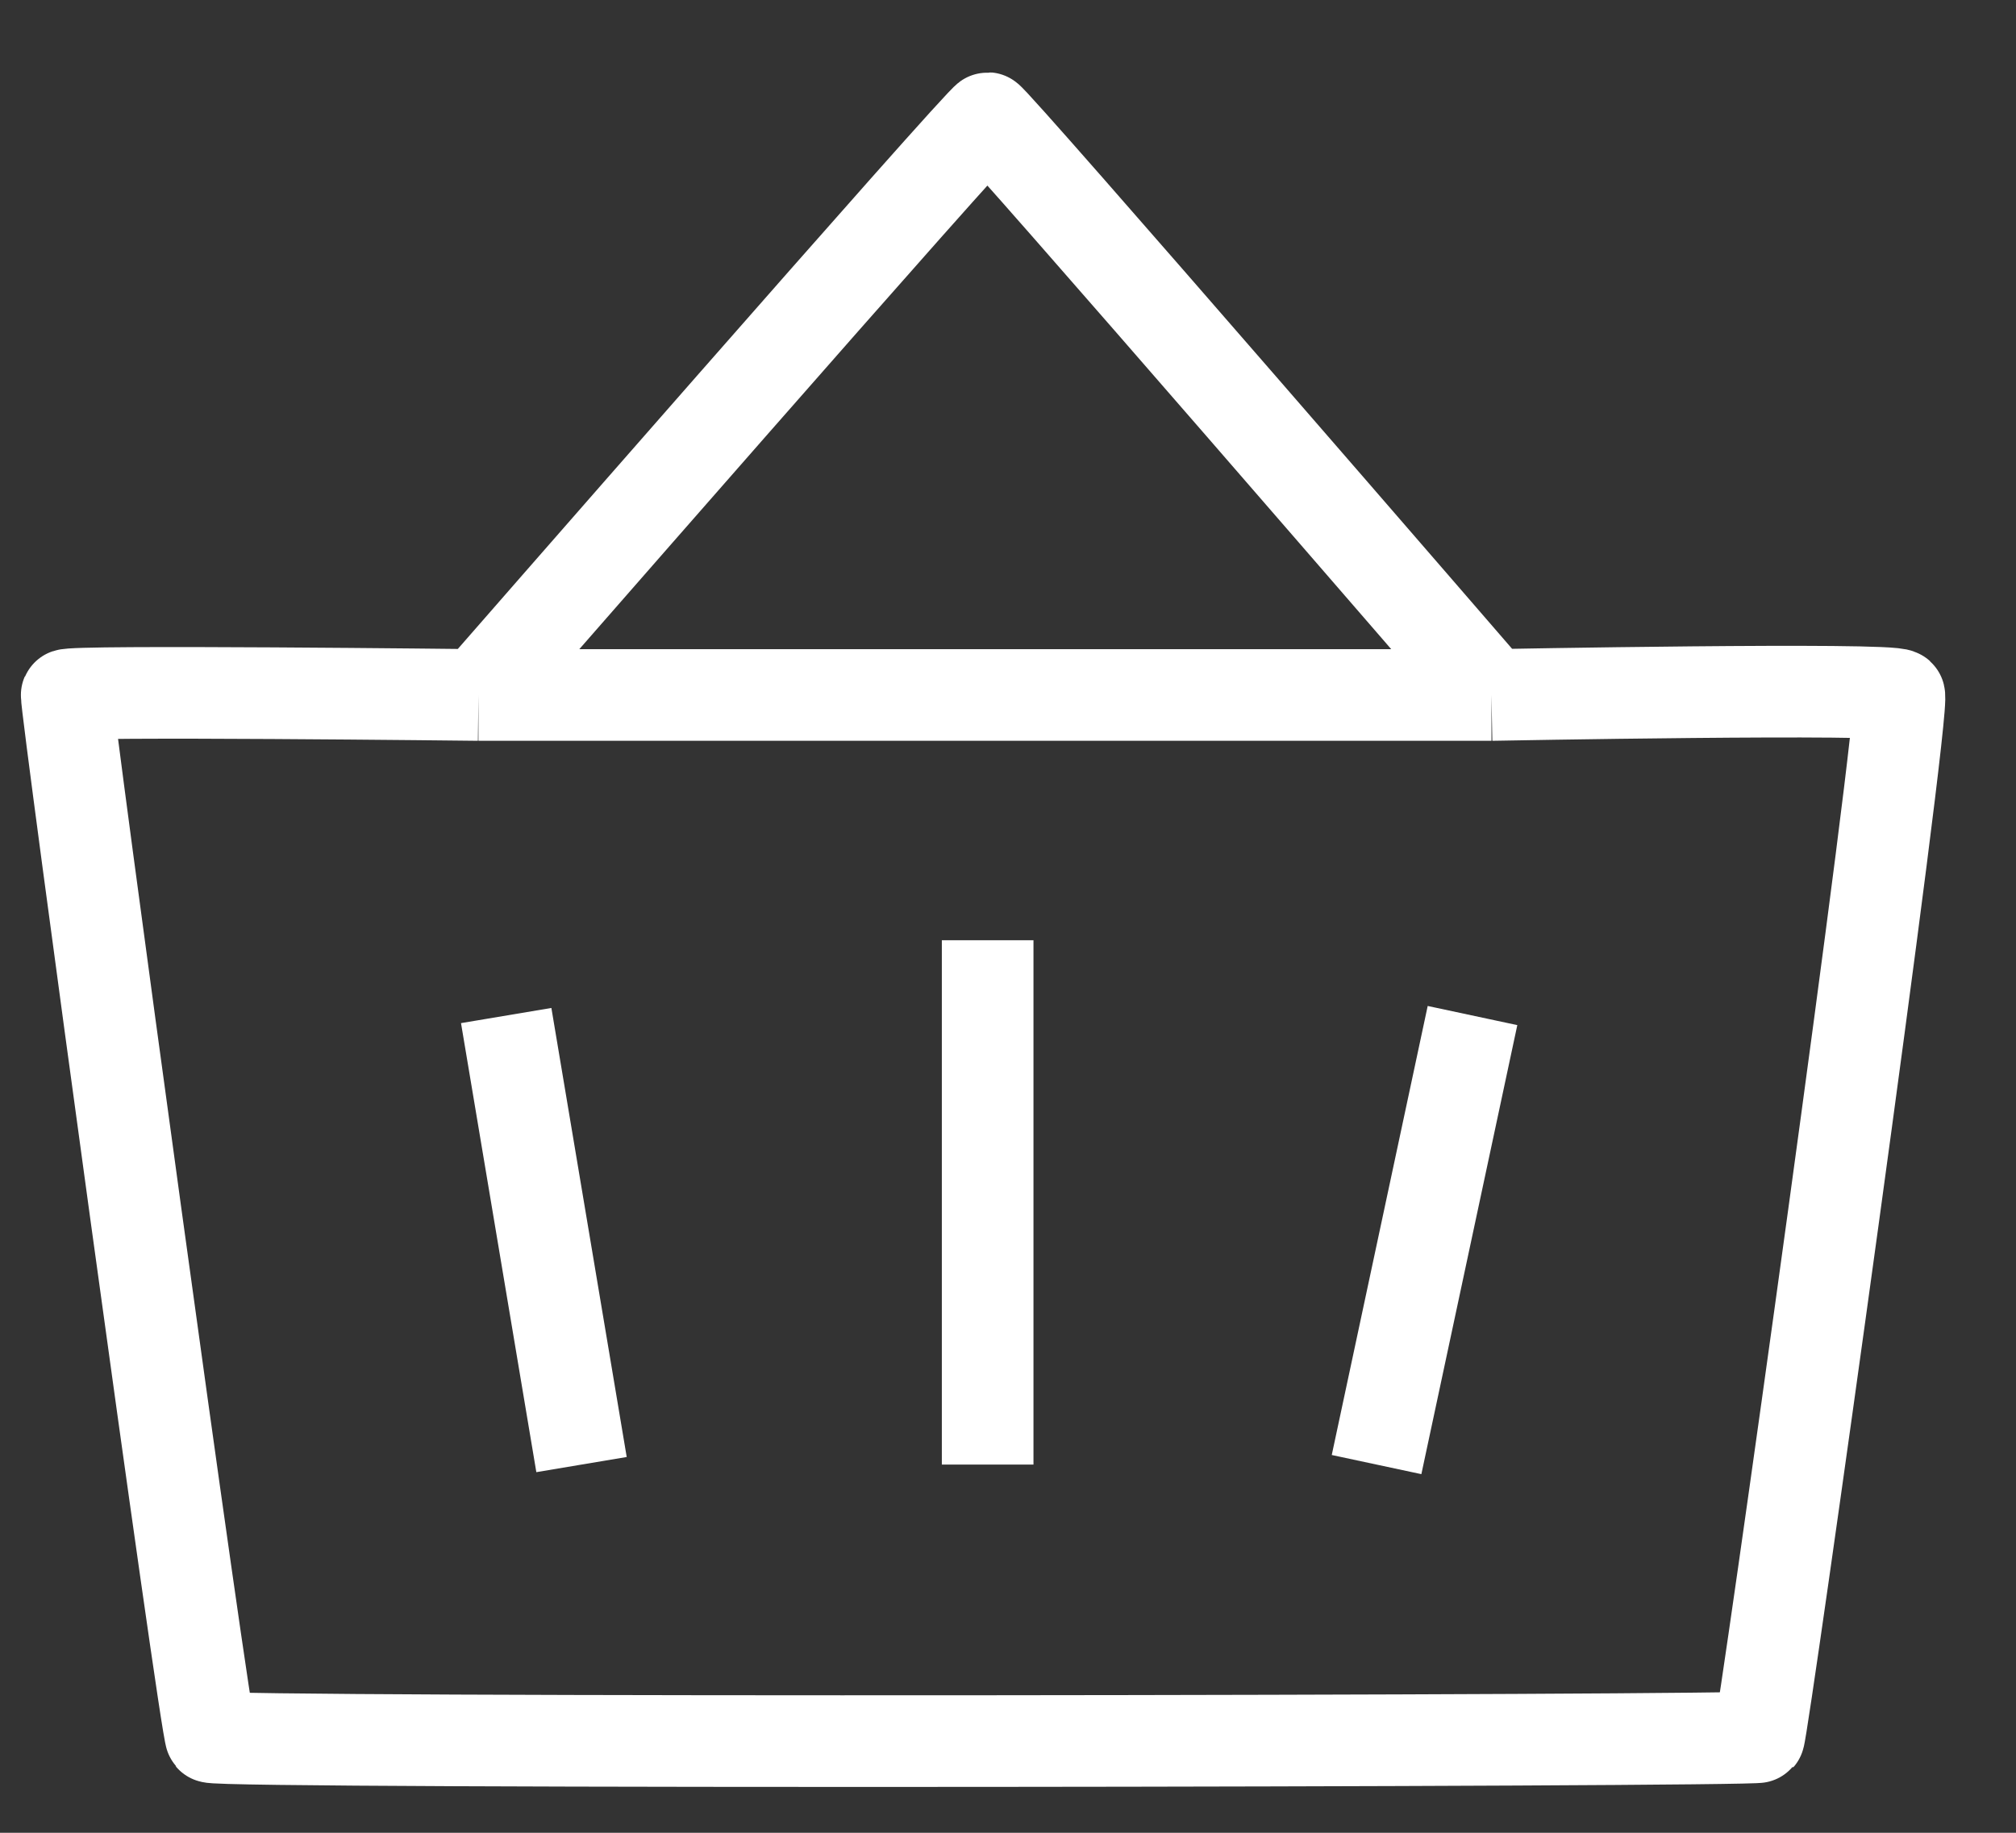
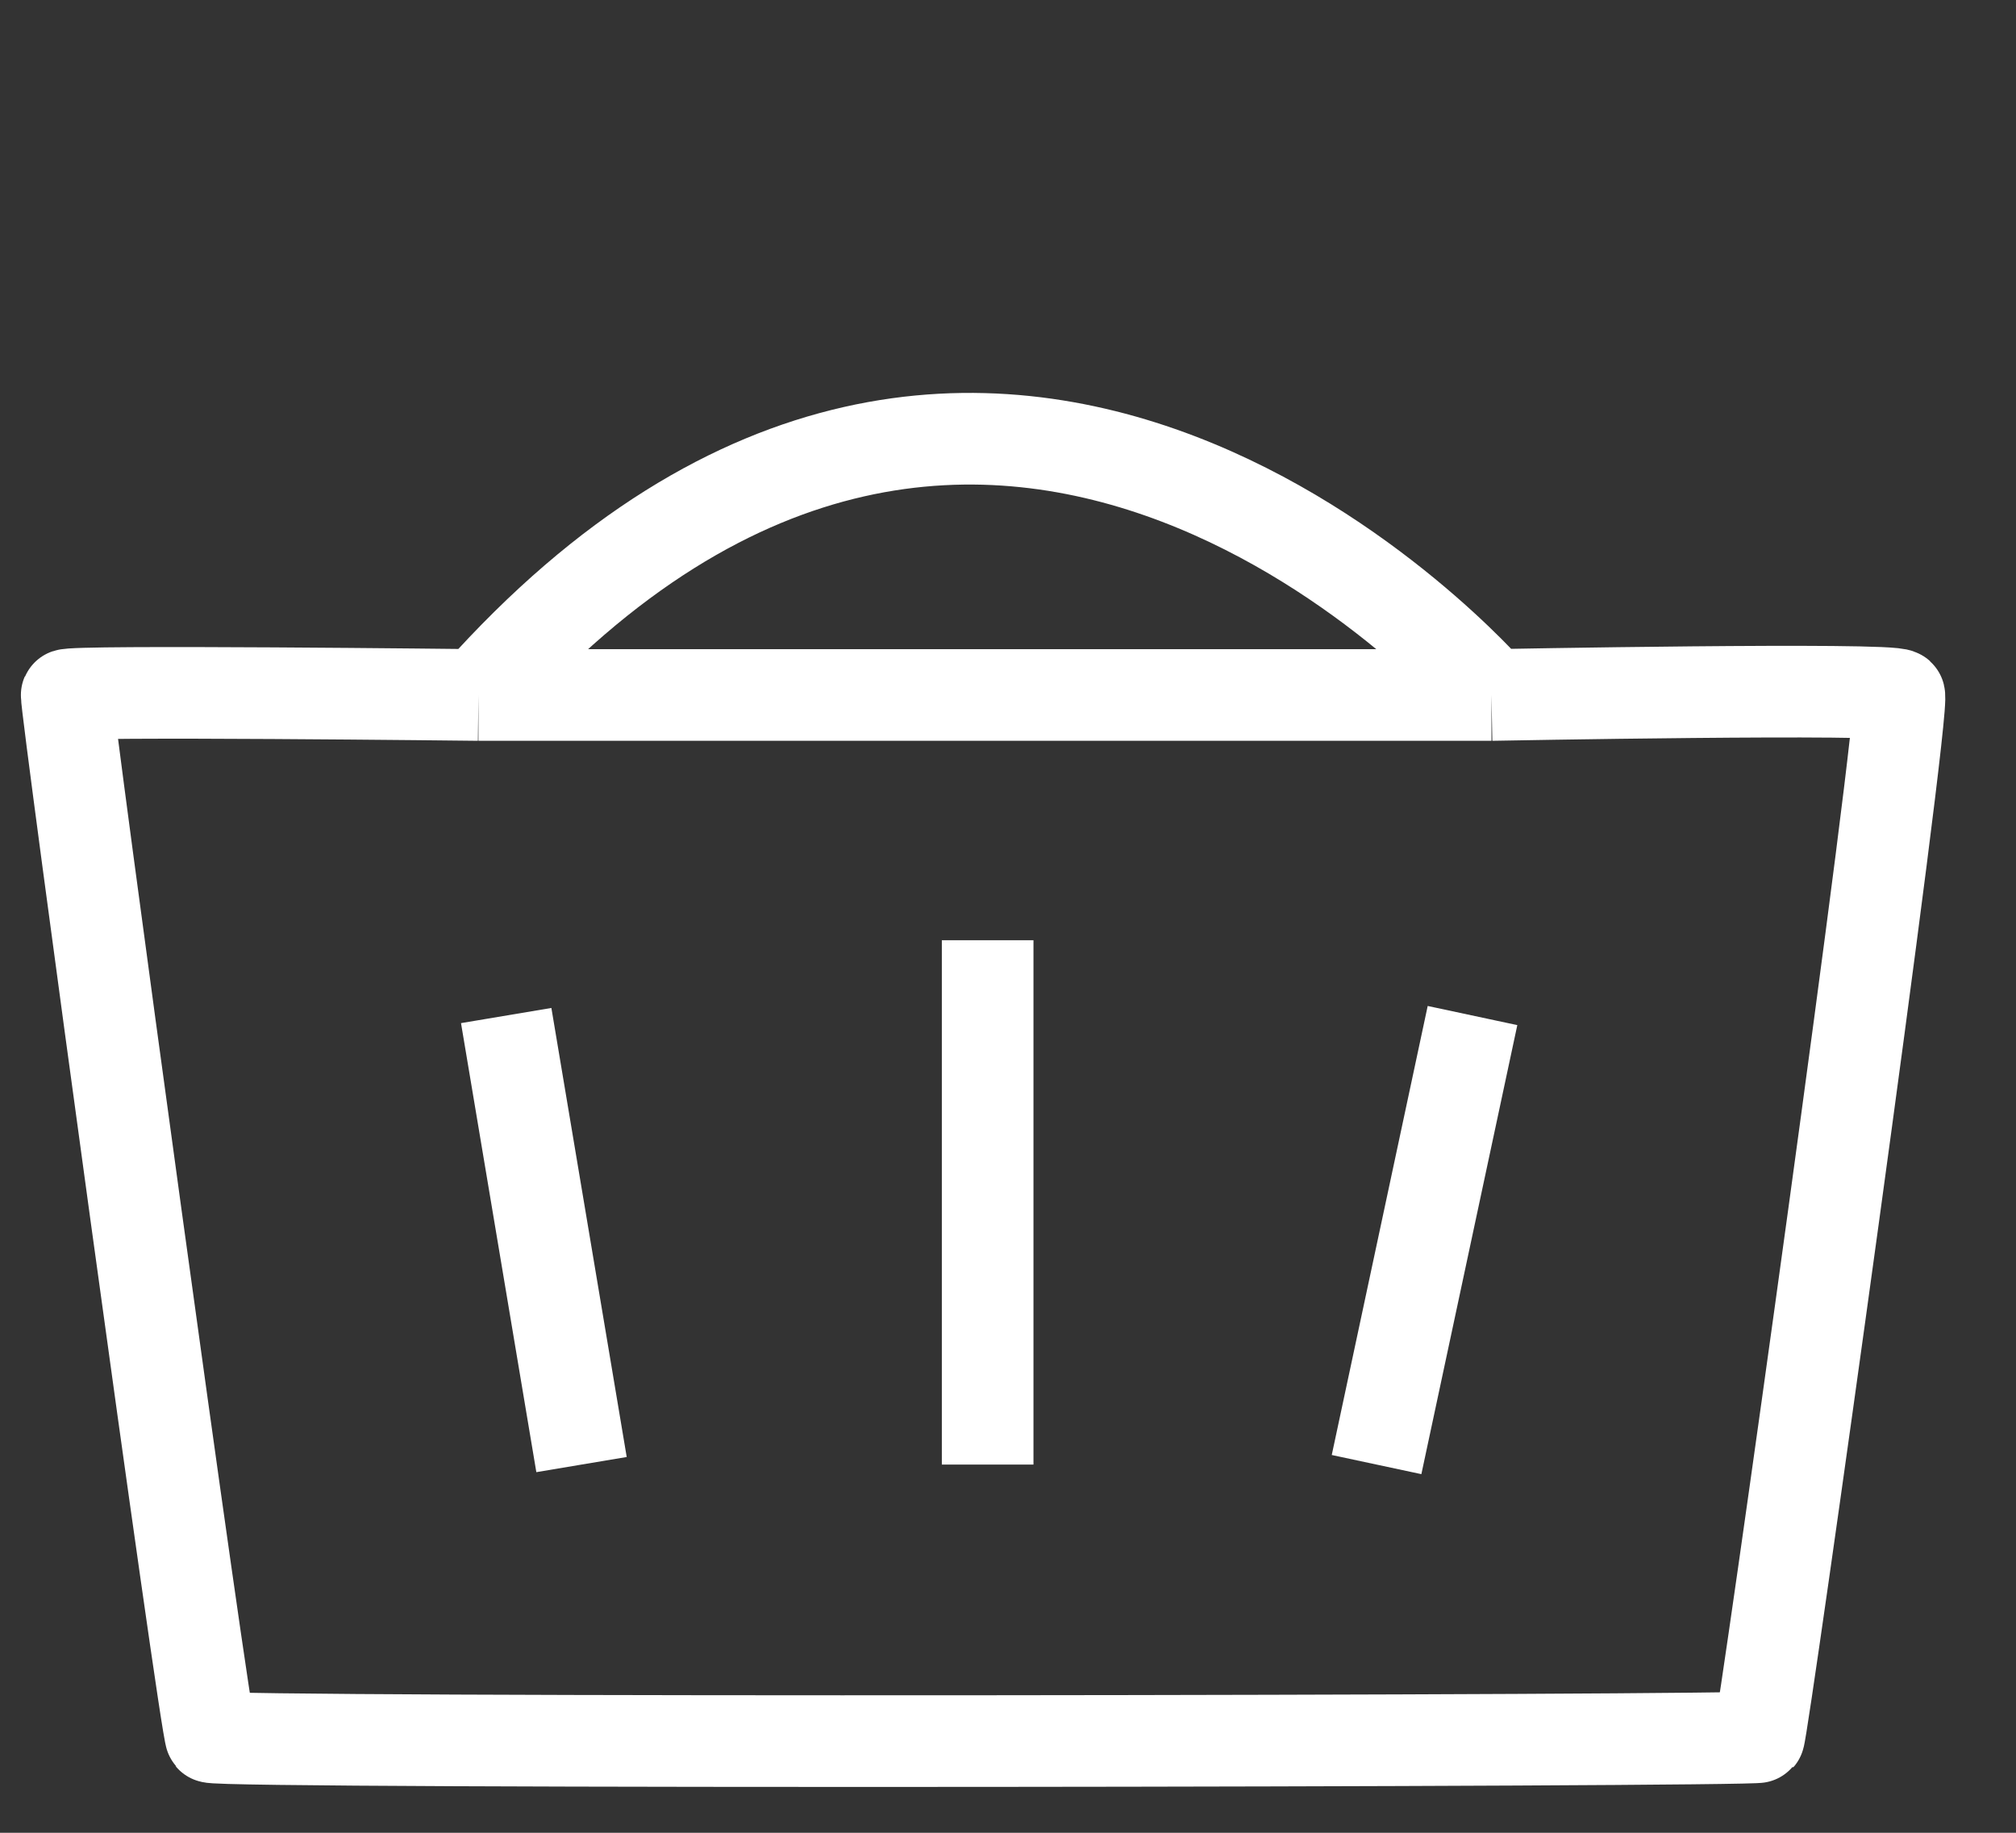
<svg xmlns="http://www.w3.org/2000/svg" width="22" height="20" viewBox="0 0 22 20" fill="none">
  <rect x="0" y="0" width="22" height="20" fill="#333333" stroke="none" />
-   <path d="M5.221 7.584C5.221 7.584 0.751 7.532 0.728 7.584C0.706 7.636 2.243 18.883 2.302 18.955C2.361 19.027 19.155 19.001 19.195 18.955C19.235 18.91 20.811 7.666 20.725 7.584C20.639 7.502 16.276 7.584 16.276 7.584M5.221 7.584C5.221 7.584 10.72 1.285 10.778 1.289C10.836 1.292 16.276 7.584 16.276 7.584M5.221 7.584H16.276M10.778 10.26V15.982M5.524 11.082L6.346 15.982M16.069 11.082L15.022 15.982" stroke="white" />
+   <path d="M5.221 7.584C5.221 7.584 0.751 7.532 0.728 7.584C0.706 7.636 2.243 18.883 2.302 18.955C2.361 19.027 19.155 19.001 19.195 18.955C19.235 18.91 20.811 7.666 20.725 7.584C20.639 7.502 16.276 7.584 16.276 7.584M5.221 7.584C10.836 1.292 16.276 7.584 16.276 7.584M5.221 7.584H16.276M10.778 10.26V15.982M5.524 11.082L6.346 15.982M16.069 11.082L15.022 15.982" stroke="white" />
</svg>